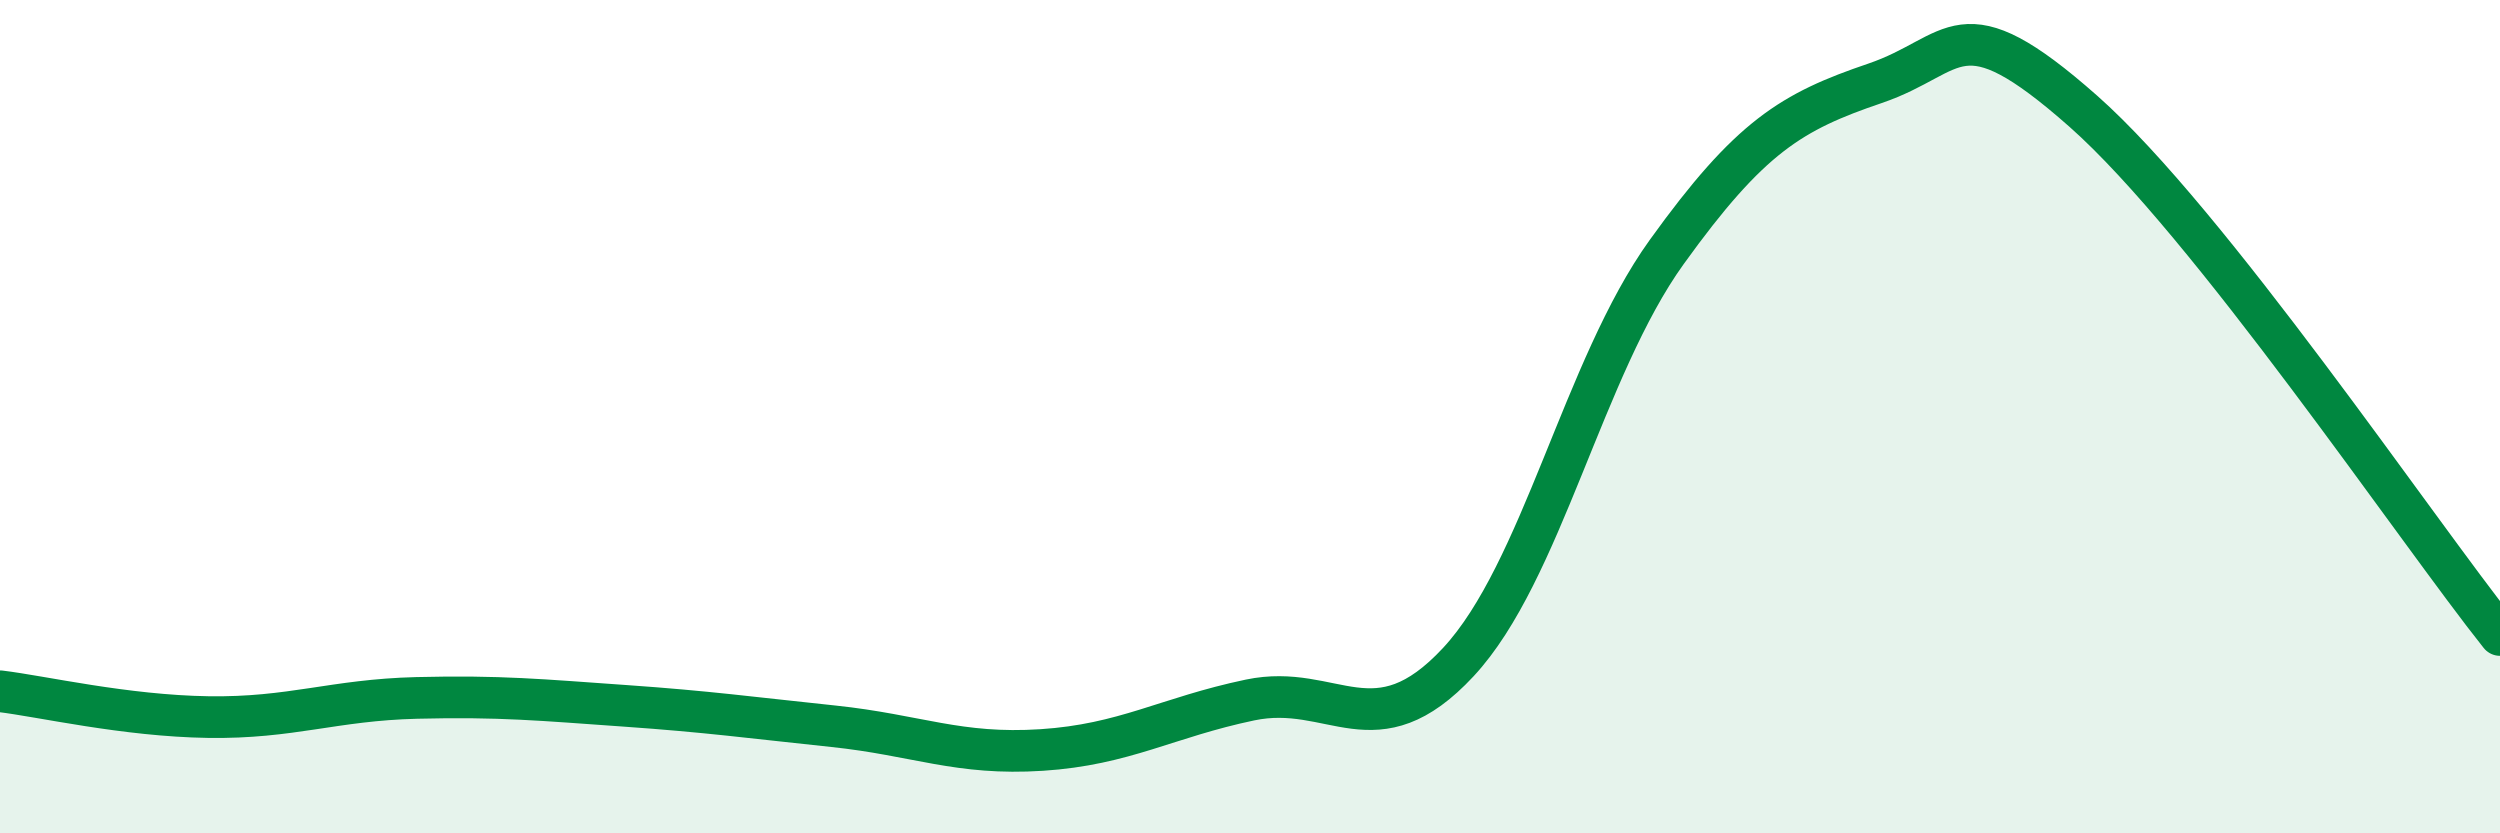
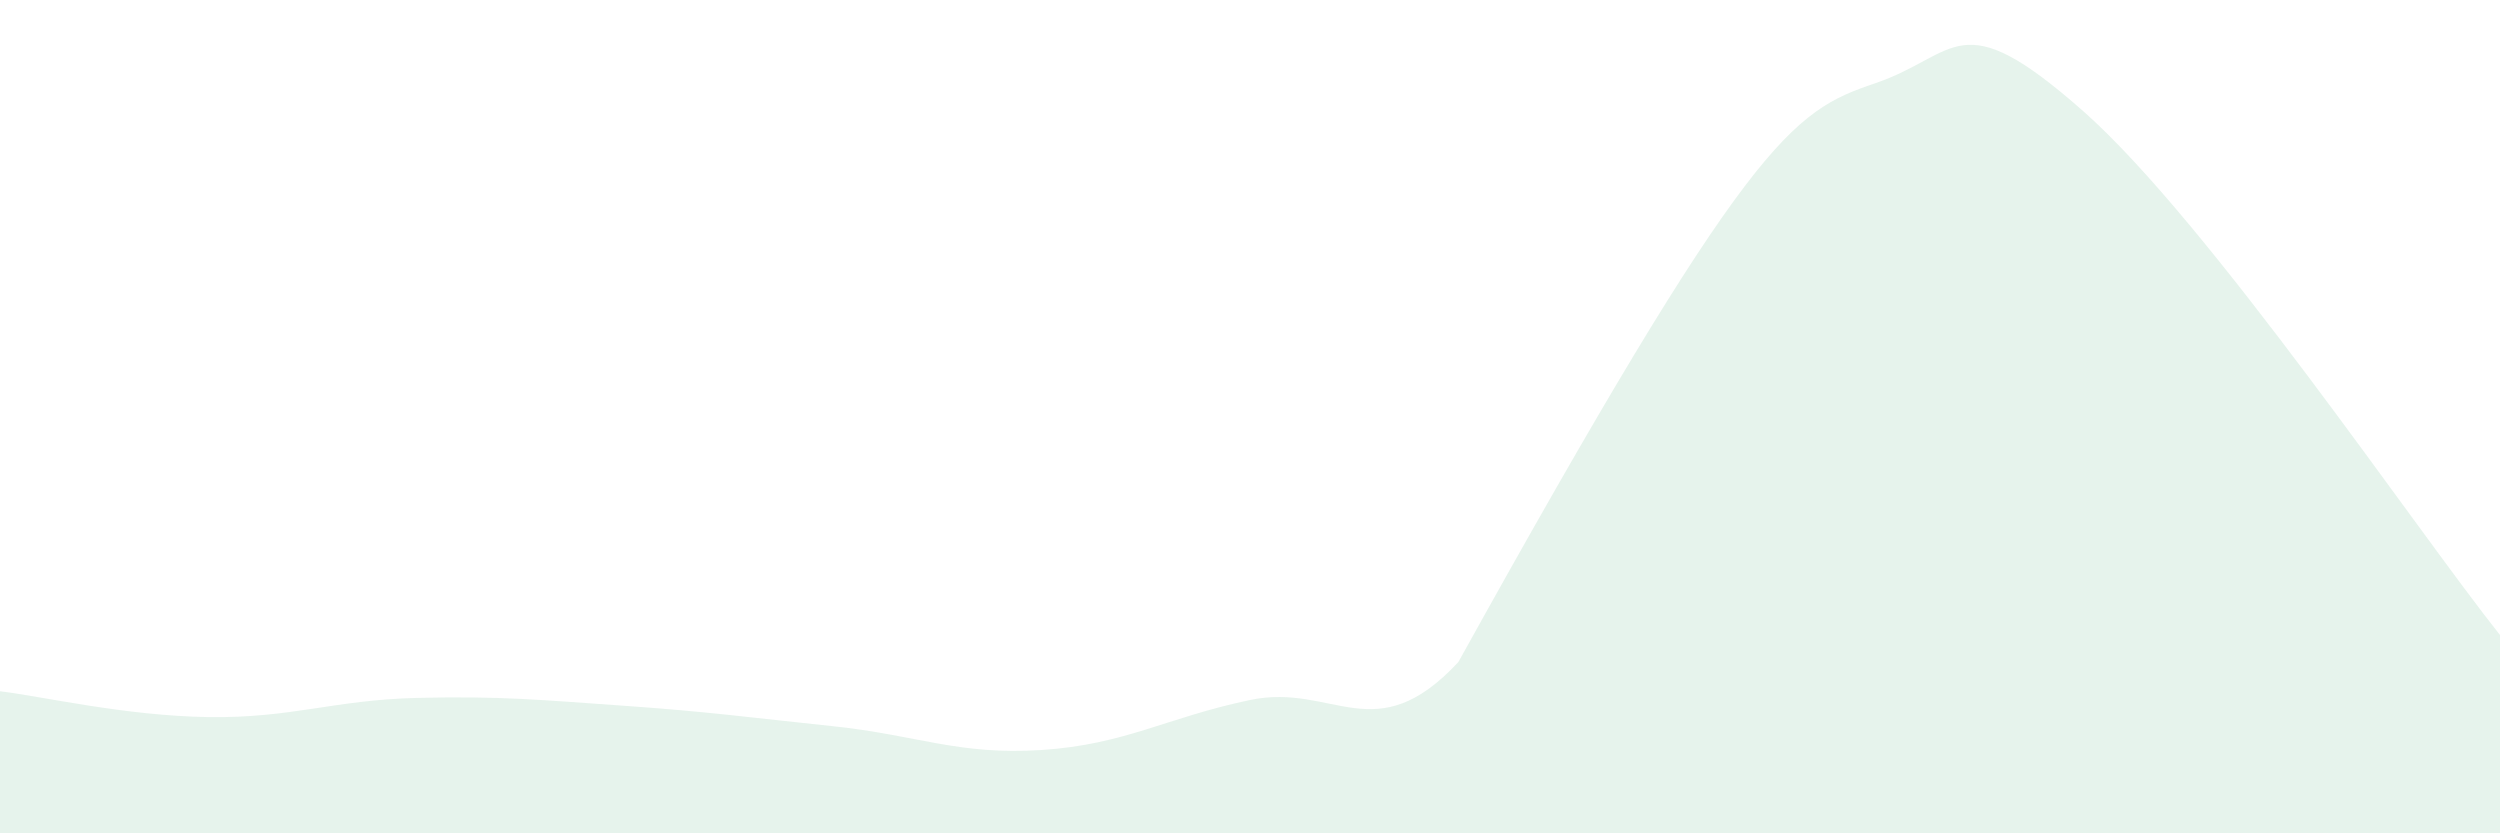
<svg xmlns="http://www.w3.org/2000/svg" width="60" height="20" viewBox="0 0 60 20">
-   <path d="M 0,16.59 C 1,16.71 3,17.18 5,17.21 C 7,17.24 8,16.8 10,16.75 C 12,16.7 13,16.8 15,16.94 C 17,17.08 18,17.22 20,17.43 C 22,17.64 23,18.13 25,18 C 27,17.87 28,17.22 30,16.8 C 32,16.38 33,18.04 35,15.89 C 37,13.74 38,8.83 40,6.05 C 42,3.27 43,2.68 45,2 C 47,1.32 47,0.02 50,2.67 C 53,5.32 58,12.73 60,15.24L60 20L0 20Z" fill="#008740" opacity="0.1" stroke-linecap="round" stroke-linejoin="round" />
-   <path d="M 0,16.59 C 1,16.71 3,17.18 5,17.21 C 7,17.24 8,16.8 10,16.75 C 12,16.7 13,16.8 15,16.94 C 17,17.08 18,17.22 20,17.43 C 22,17.64 23,18.13 25,18 C 27,17.87 28,17.22 30,16.8 C 32,16.38 33,18.04 35,15.89 C 37,13.74 38,8.83 40,6.05 C 42,3.27 43,2.68 45,2 C 47,1.32 47,0.02 50,2.67 C 53,5.32 58,12.73 60,15.24" stroke="#008740" stroke-width="1" fill="none" stroke-linecap="round" stroke-linejoin="round" />
+   <path d="M 0,16.59 C 1,16.71 3,17.18 5,17.21 C 7,17.24 8,16.8 10,16.75 C 12,16.7 13,16.8 15,16.94 C 17,17.08 18,17.22 20,17.43 C 22,17.64 23,18.13 25,18 C 27,17.87 28,17.22 30,16.8 C 32,16.38 33,18.04 35,15.89 C 42,3.27 43,2.68 45,2 C 47,1.32 47,0.02 50,2.67 C 53,5.32 58,12.73 60,15.24L60 20L0 20Z" fill="#008740" opacity="0.1" stroke-linecap="round" stroke-linejoin="round" />
</svg>